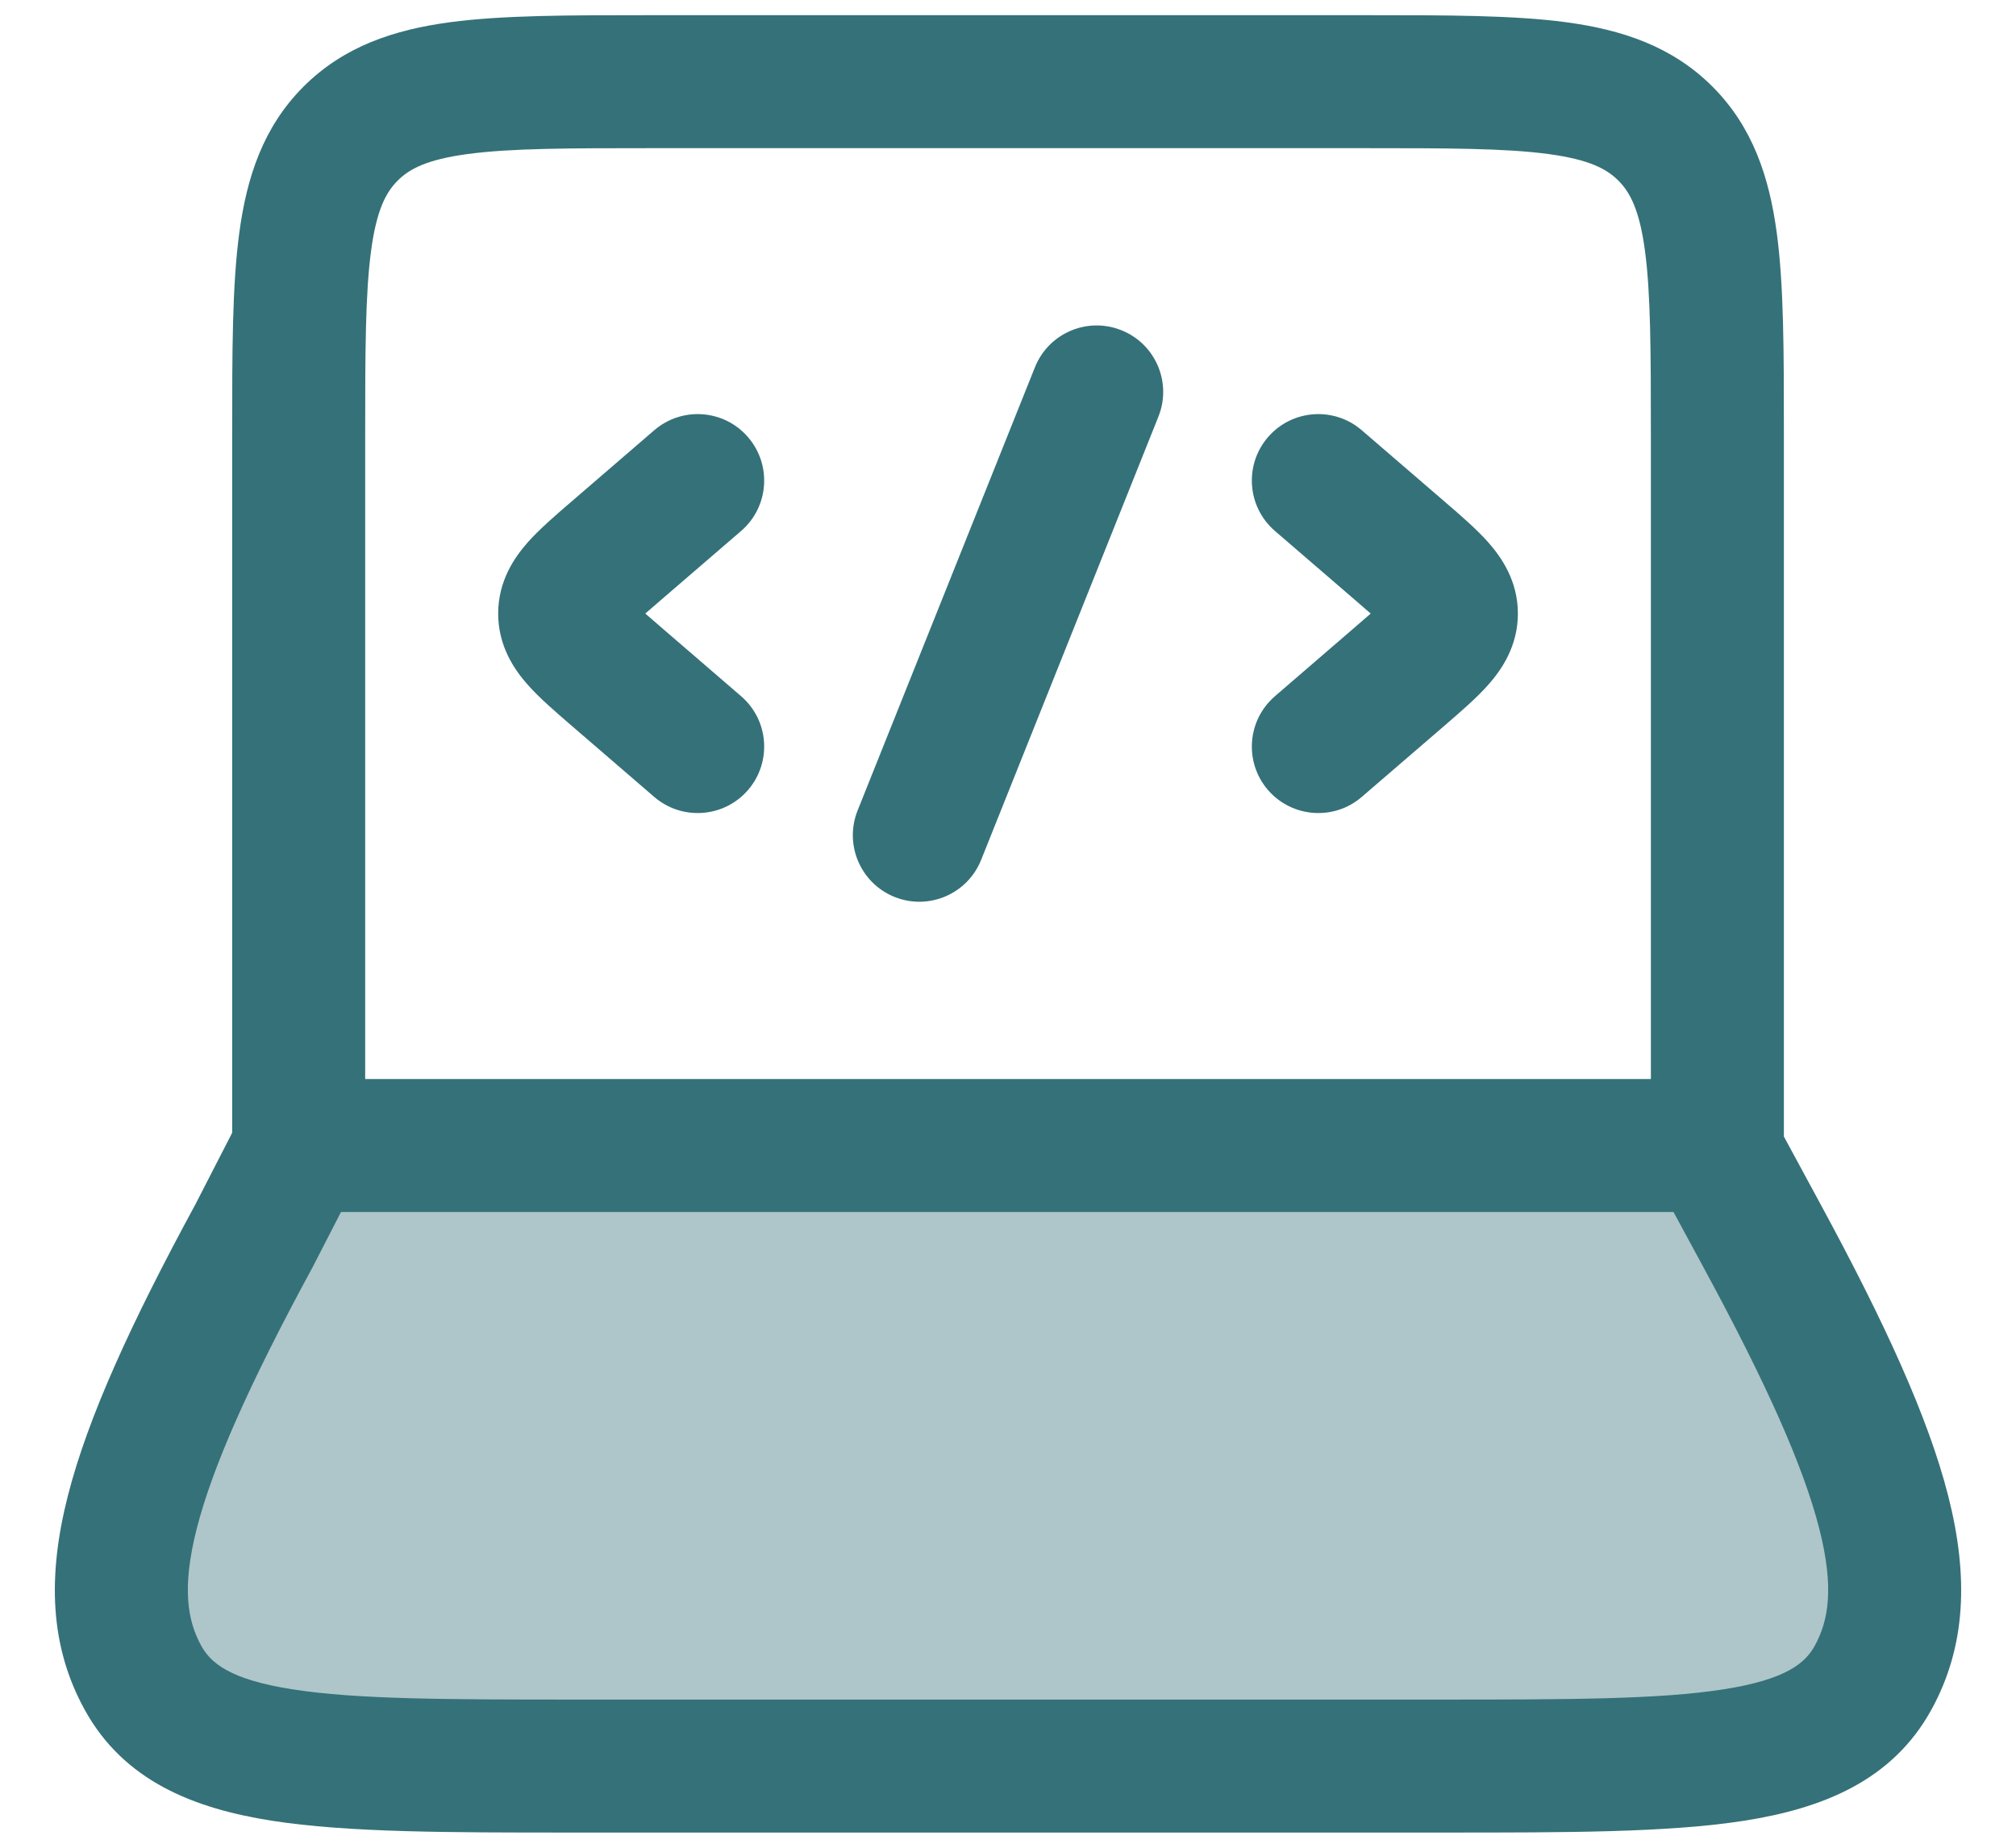
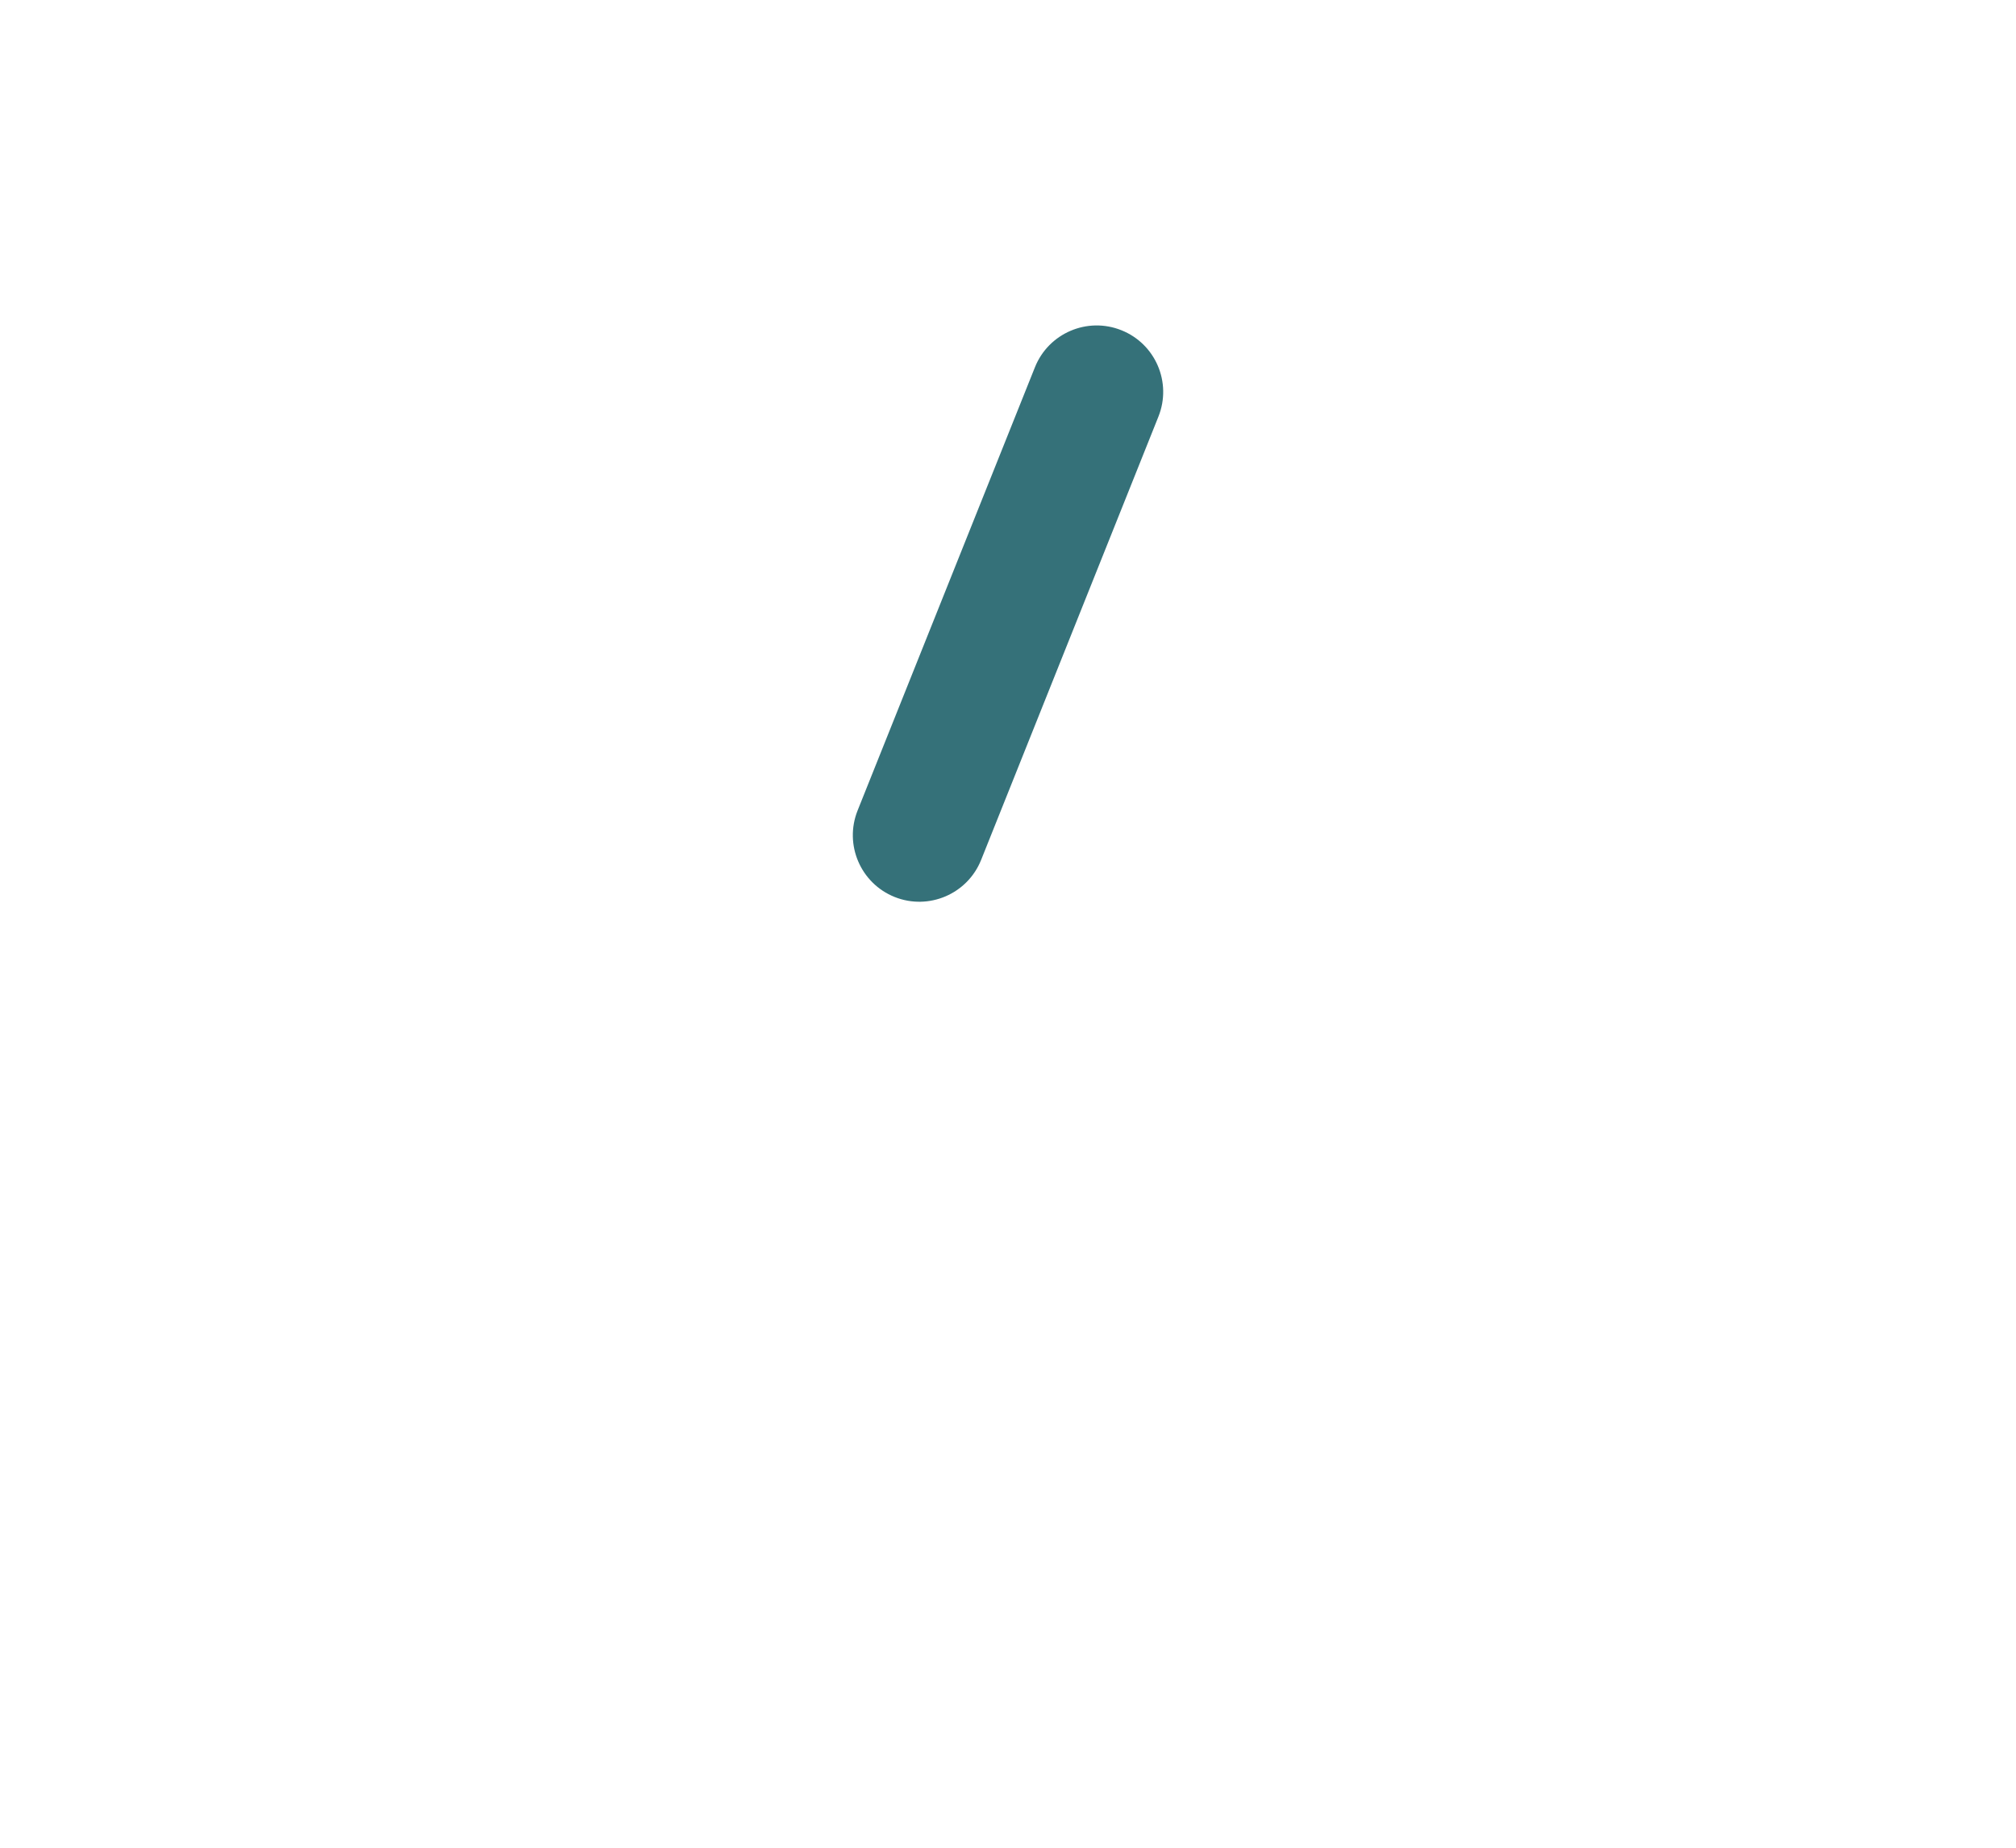
<svg xmlns="http://www.w3.org/2000/svg" width="36" height="33" viewBox="0 0 36 33" fill="none">
-   <path opacity="0.4" d="M4.538 22.066L5.365 20.458H30.591L31.462 22.066C33.747 26.28 34.316 28.387 33.447 29.965C32.579 31.542 30.277 31.542 25.672 31.542L10.329 31.542C5.724 31.542 3.421 31.542 2.553 29.965C1.685 28.387 2.254 26.28 4.538 22.066Z" fill="#357179" />
-   <path d="M22.767 9.483C22.27 9.055 22.214 8.305 22.642 7.808C23.071 7.311 23.82 7.256 24.317 7.684L25.818 8.977C26.085 9.207 26.369 9.452 26.576 9.686C26.811 9.952 27.105 10.373 27.105 10.958C27.105 11.544 26.811 11.965 26.576 12.23C26.369 12.465 26.085 12.709 25.818 12.94L24.317 14.233C23.82 14.661 23.071 14.605 22.642 14.109C22.214 13.612 22.27 12.862 22.767 12.434L24.223 11.178C24.32 11.095 24.404 11.023 24.477 10.958C24.404 10.894 24.32 10.822 24.223 10.738L22.767 9.483Z" fill="#357179" />
-   <path d="M13.358 7.808C13.786 8.305 13.731 9.055 13.234 9.483L11.777 10.738C11.681 10.822 11.597 10.894 11.523 10.958C11.597 11.023 11.681 11.095 11.777 11.178L13.234 12.434C13.731 12.862 13.786 13.612 13.358 14.109C12.93 14.605 12.18 14.661 11.683 14.233L10.183 12.94C9.916 12.709 9.632 12.465 9.424 12.23C9.189 11.965 8.896 11.544 8.896 10.958C8.896 10.373 9.189 9.952 9.424 9.686C9.632 9.452 9.916 9.207 10.183 8.977L11.683 7.684C12.18 7.256 12.93 7.311 13.358 7.808Z" fill="#357179" />
  <path d="M20.686 7.441C20.93 6.832 20.634 6.141 20.025 5.898C19.416 5.654 18.725 5.95 18.481 6.559L15.314 14.476C15.071 15.085 15.367 15.776 15.976 16.02C16.585 16.263 17.276 15.967 17.52 15.358L20.686 7.441Z" fill="#357179" />
-   <path fill-rule="evenodd" clip-rule="evenodd" d="M11.585 0.271H24.416C25.839 0.271 27.025 0.271 27.967 0.397C28.961 0.531 29.858 0.825 30.579 1.546C31.3 2.267 31.594 3.165 31.728 4.159C31.855 5.101 31.855 6.287 31.855 7.709V20.298L32.506 21.5C33.656 23.621 34.43 25.309 34.788 26.71C35.155 28.15 35.112 29.403 34.488 30.537C33.79 31.805 32.543 32.299 31.144 32.518C29.793 32.729 27.991 32.729 25.779 32.729H10.221C8.01 32.729 6.207 32.729 4.856 32.518C3.457 32.299 2.211 31.805 1.513 30.537C0.888 29.403 0.845 28.15 1.213 26.71C1.57 25.312 2.341 23.627 3.488 21.512L4.146 20.231L4.146 7.709C4.146 6.287 4.146 5.101 4.273 4.159C4.406 3.165 4.7 2.267 5.421 1.546C6.143 0.825 7.04 0.531 8.034 0.397C8.976 0.271 10.162 0.271 11.585 0.271ZM29.48 7.792V19.271H6.521V7.792C6.521 6.265 6.524 5.24 6.627 4.475C6.725 3.745 6.895 3.432 7.101 3.226C7.307 3.019 7.62 2.849 8.351 2.751C9.115 2.648 10.141 2.646 11.667 2.646H24.334C25.86 2.646 26.885 2.648 27.65 2.751C28.381 2.849 28.694 3.019 28.9 3.226C29.106 3.432 29.276 3.745 29.374 4.475C29.477 5.24 29.48 6.265 29.48 7.792ZM6.089 21.646L5.594 22.609L5.582 22.632C4.447 24.725 3.795 26.198 3.514 27.298C3.243 28.36 3.349 28.948 3.593 29.392C3.764 29.701 4.102 29.996 5.223 30.171C6.369 30.351 7.984 30.354 10.328 30.354H25.672C28.017 30.354 29.631 30.351 30.777 30.171C31.898 29.996 32.237 29.701 32.407 29.392C32.651 28.948 32.758 28.36 32.486 27.298C32.206 26.198 31.553 24.725 30.418 22.632L29.884 21.646H6.089Z" fill="#357179" />
</svg>